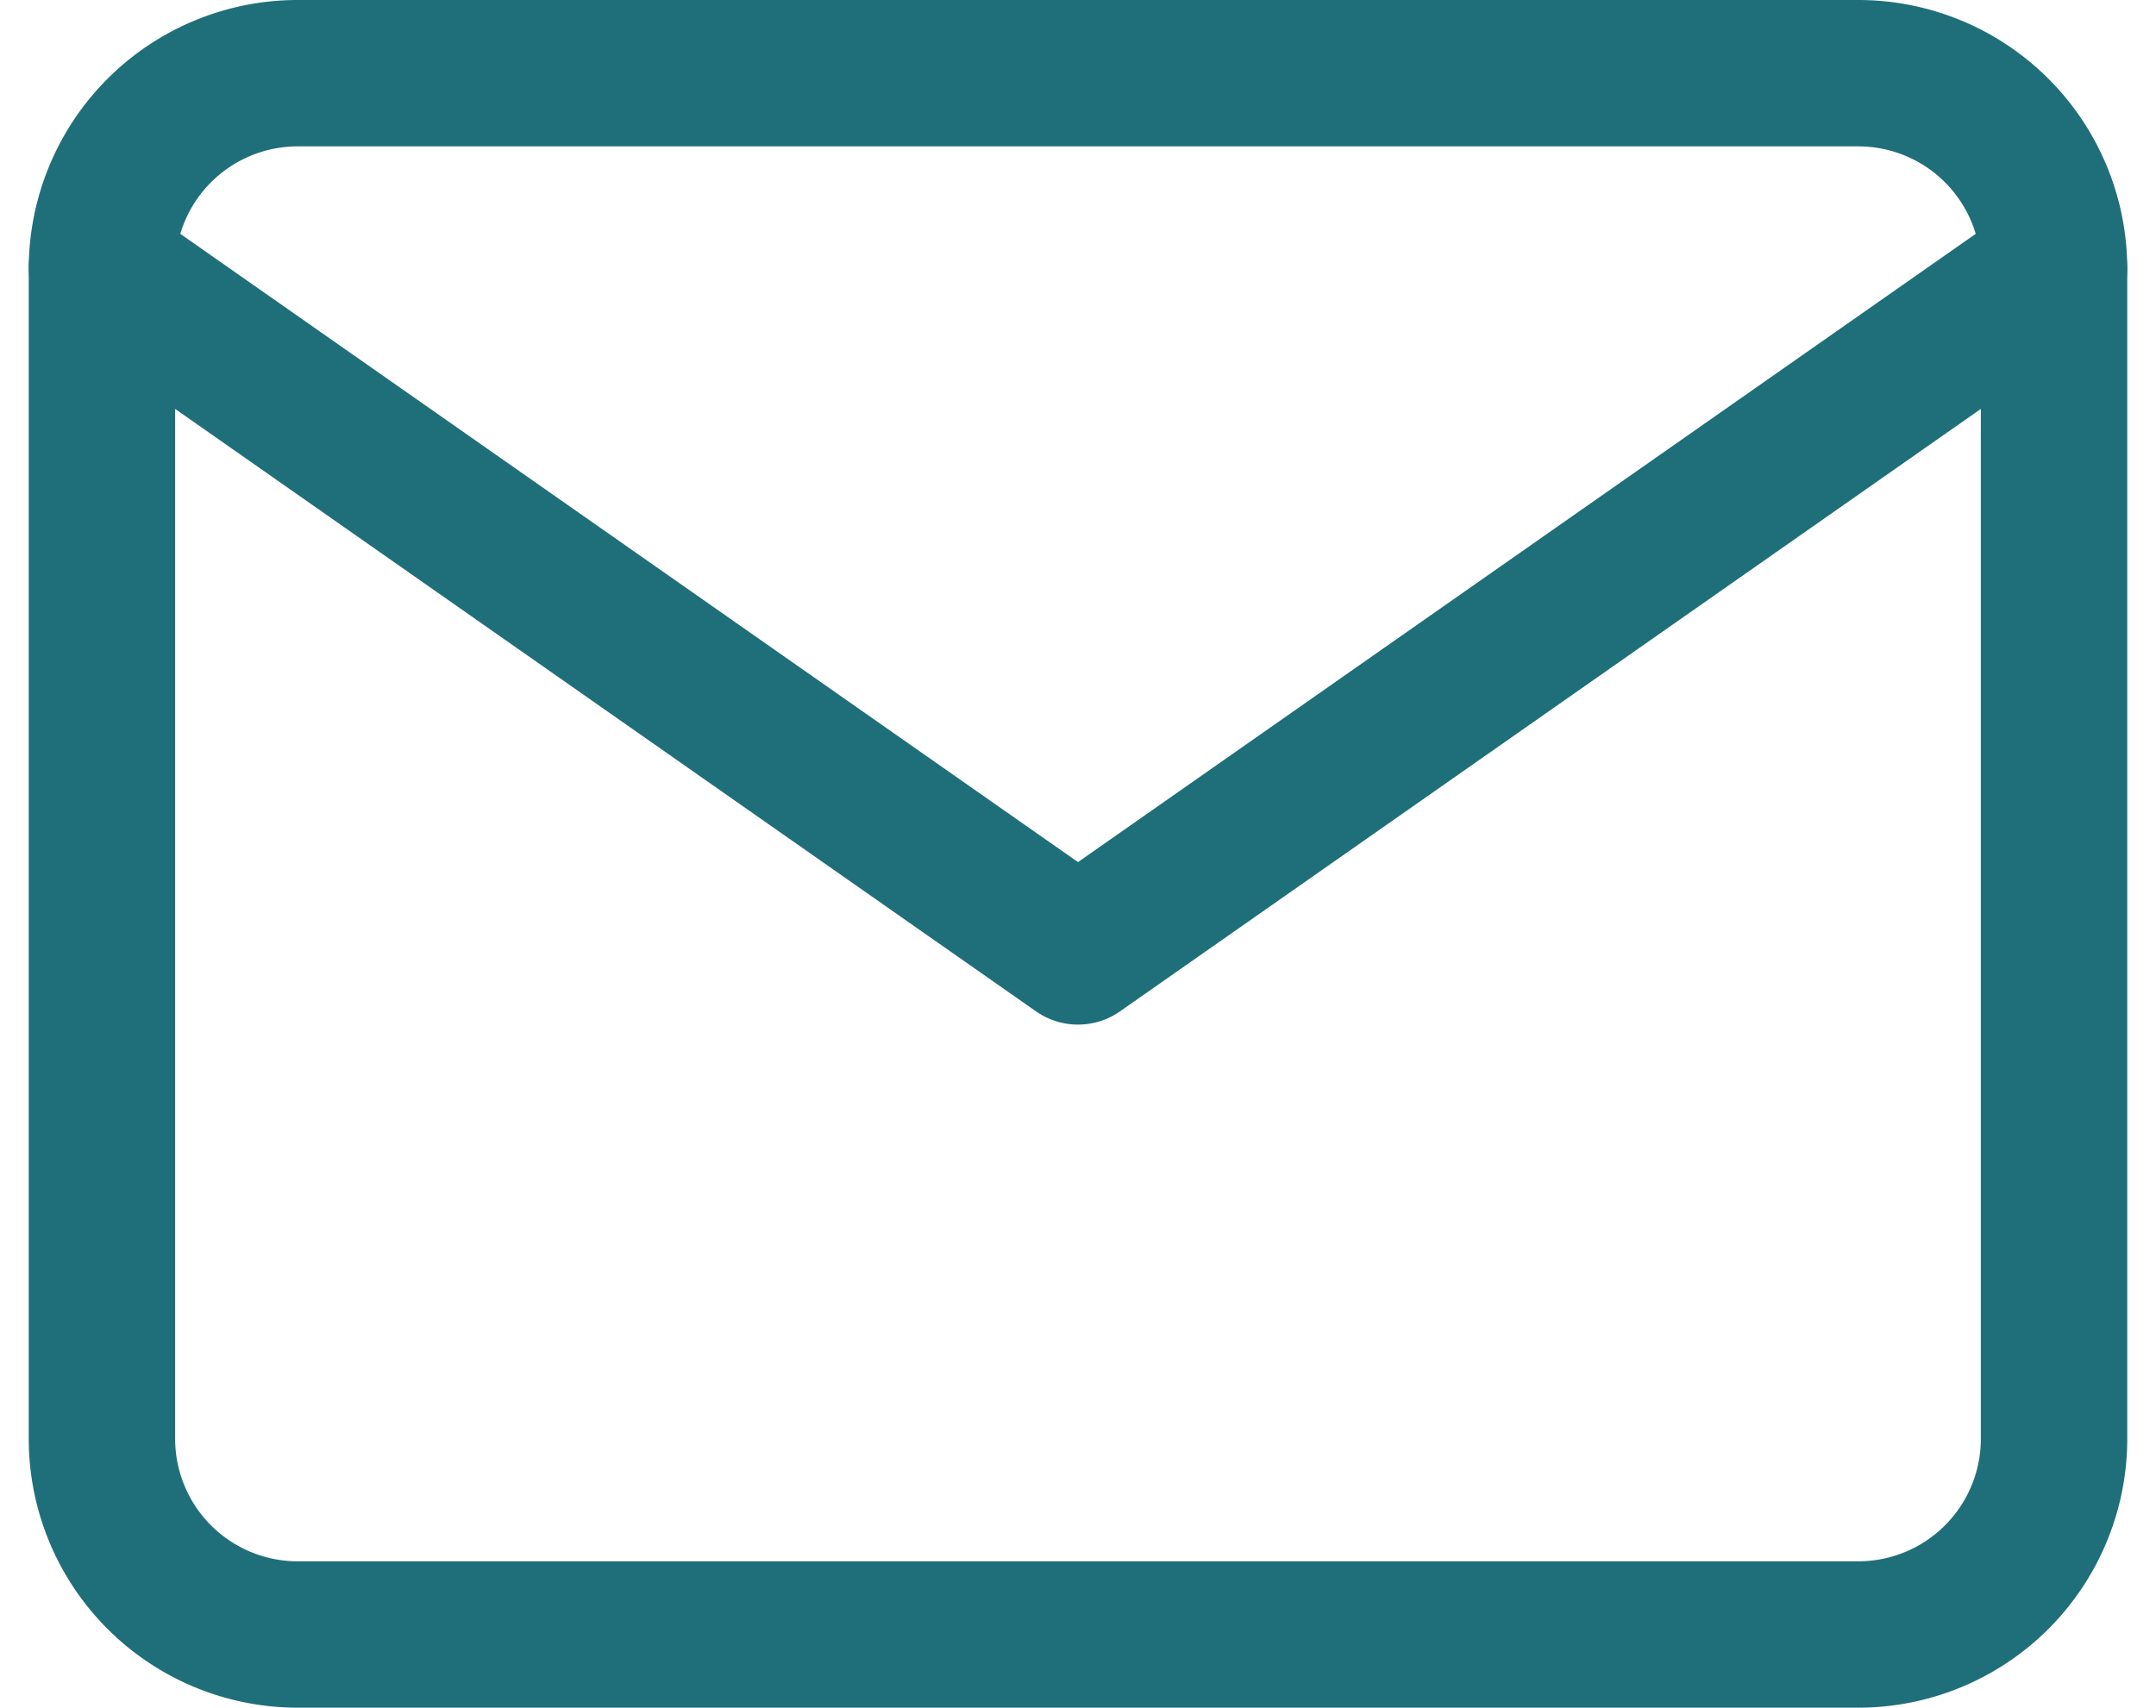
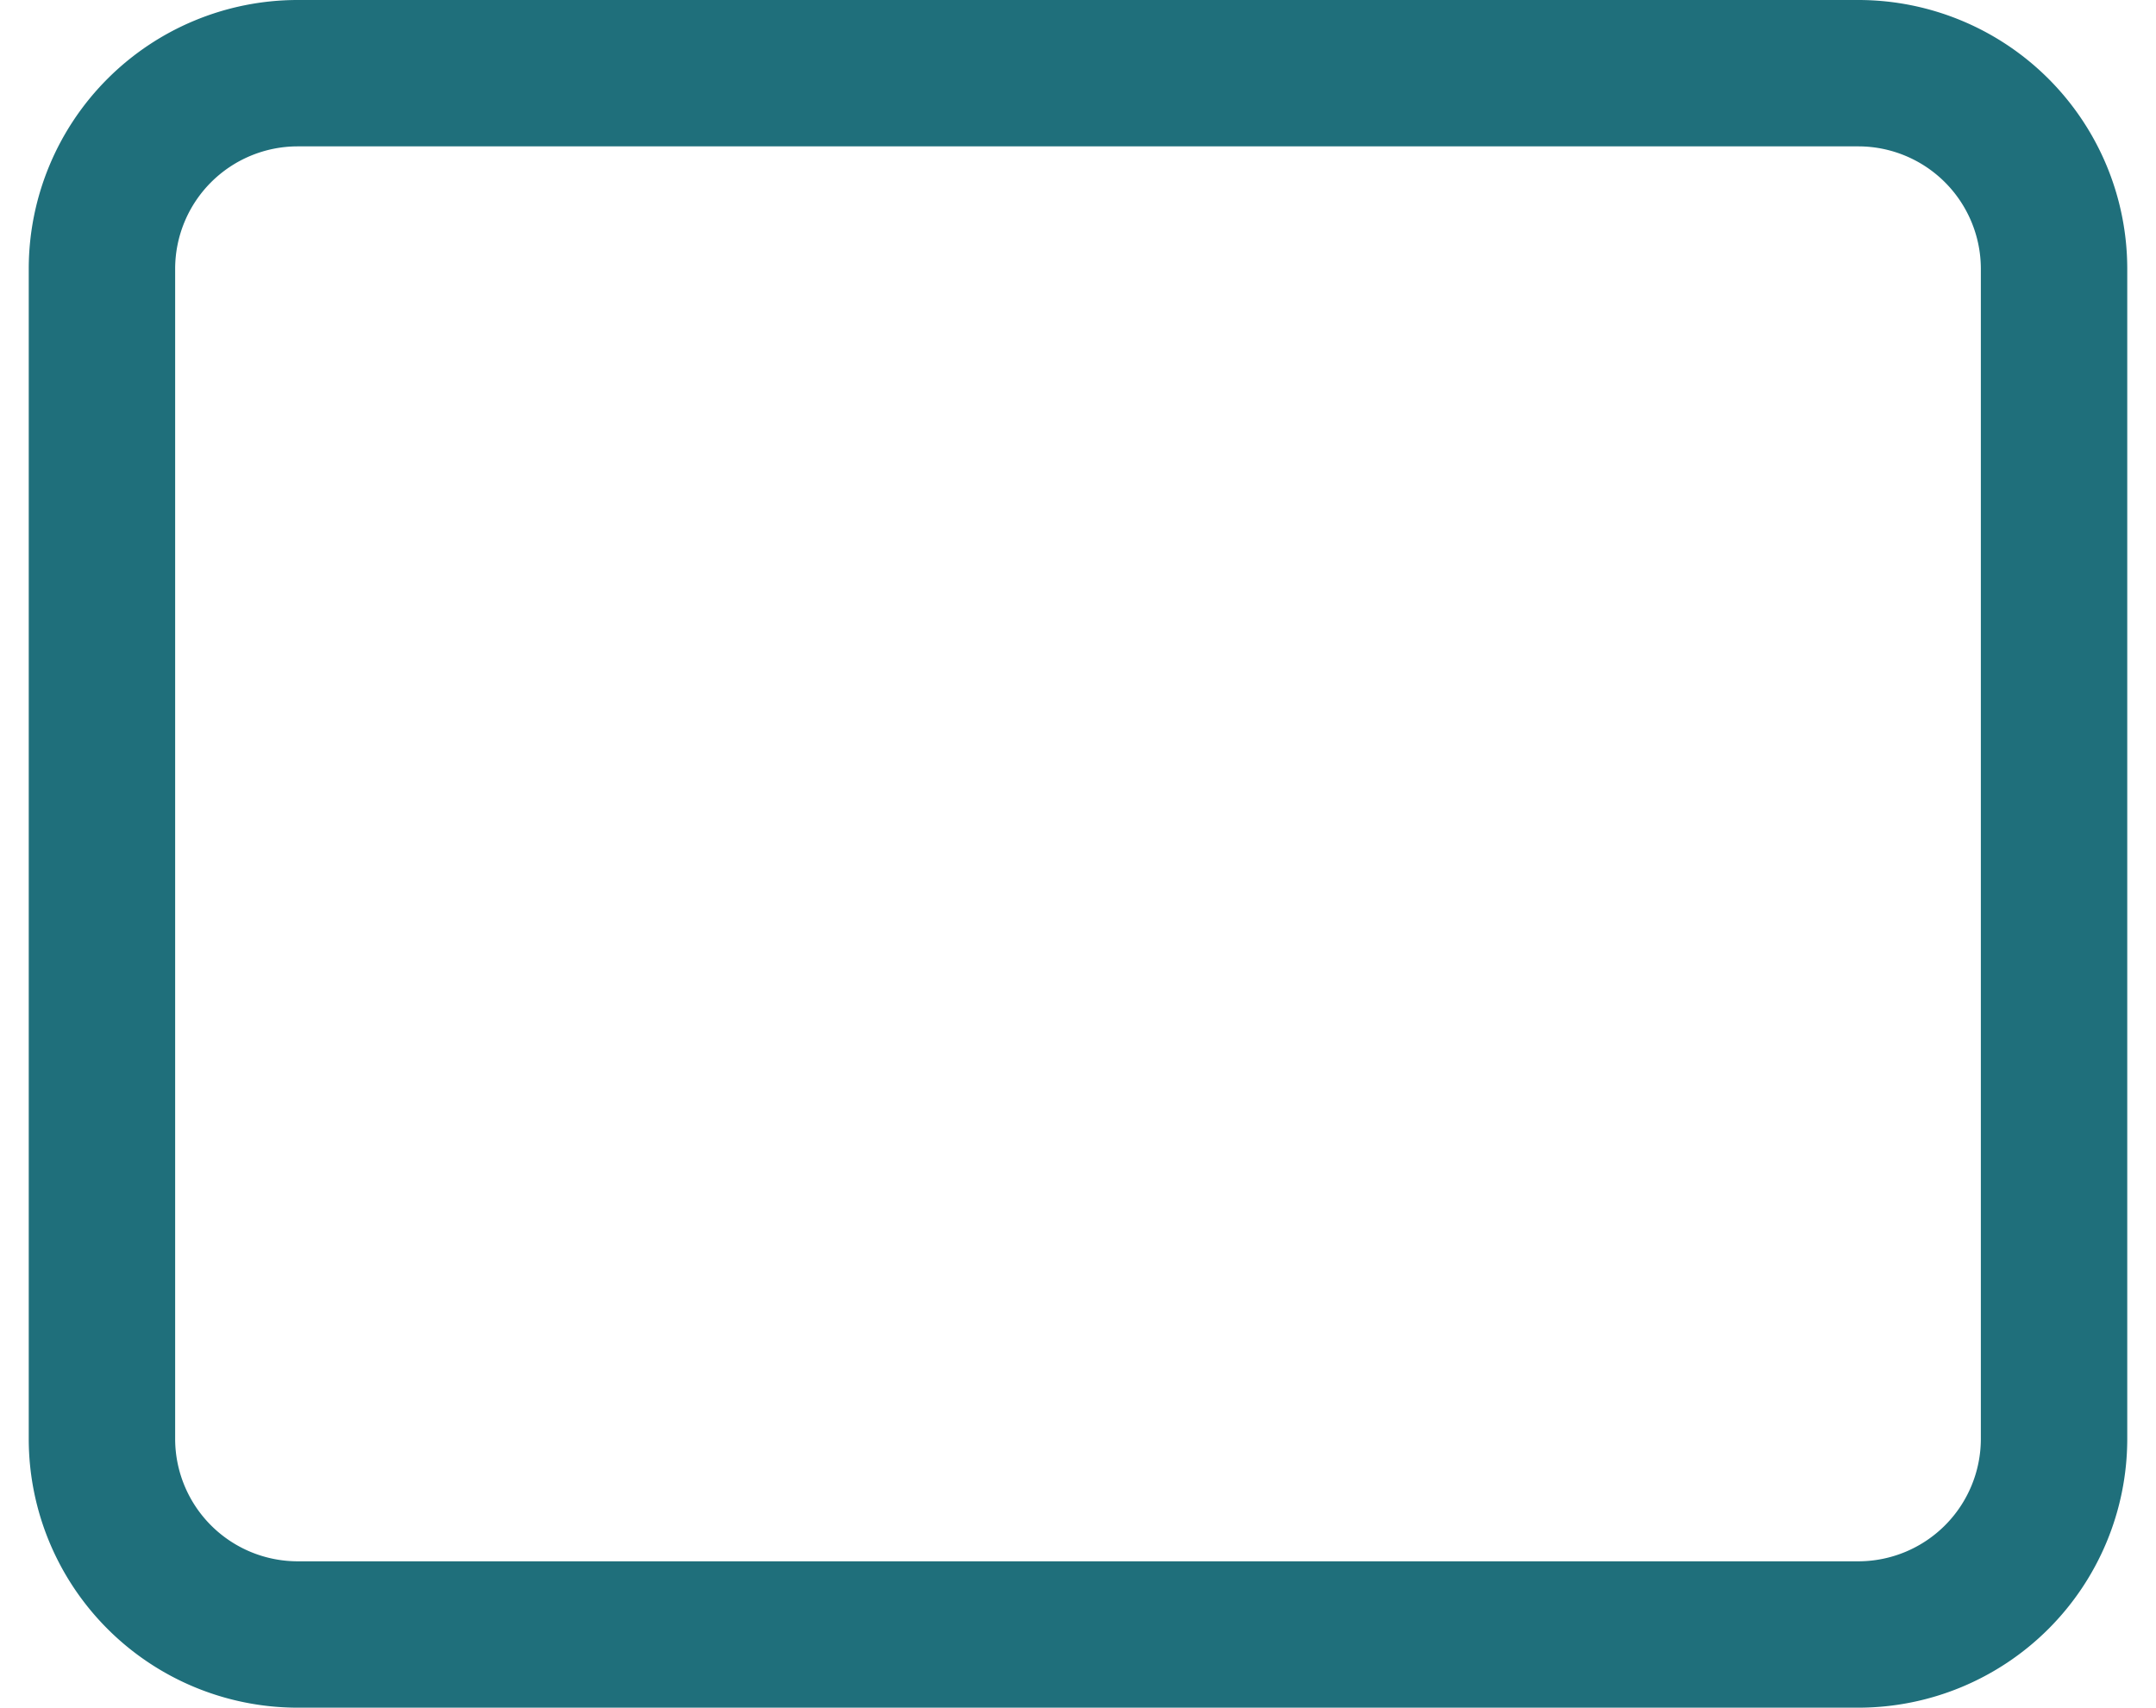
<svg xmlns="http://www.w3.org/2000/svg" width="44.178" height="35">
  <g data-name="Icon feather-mail" fill="none" stroke="#1f6f7b" stroke-linecap="round" stroke-linejoin="round" stroke-width="3">
    <path data-name="パス 4" d="M6.089 1.5h32a4.012 4.012 0 014 4v24a4.012 4.012 0 01-4 4h-32a4.012 4.012 0 01-4-4v-24a4.012 4.012 0 014-4z" />
-     <path data-name="パス 5" d="M42.089 5.5l-20 14-20-14" />
  </g>
</svg>